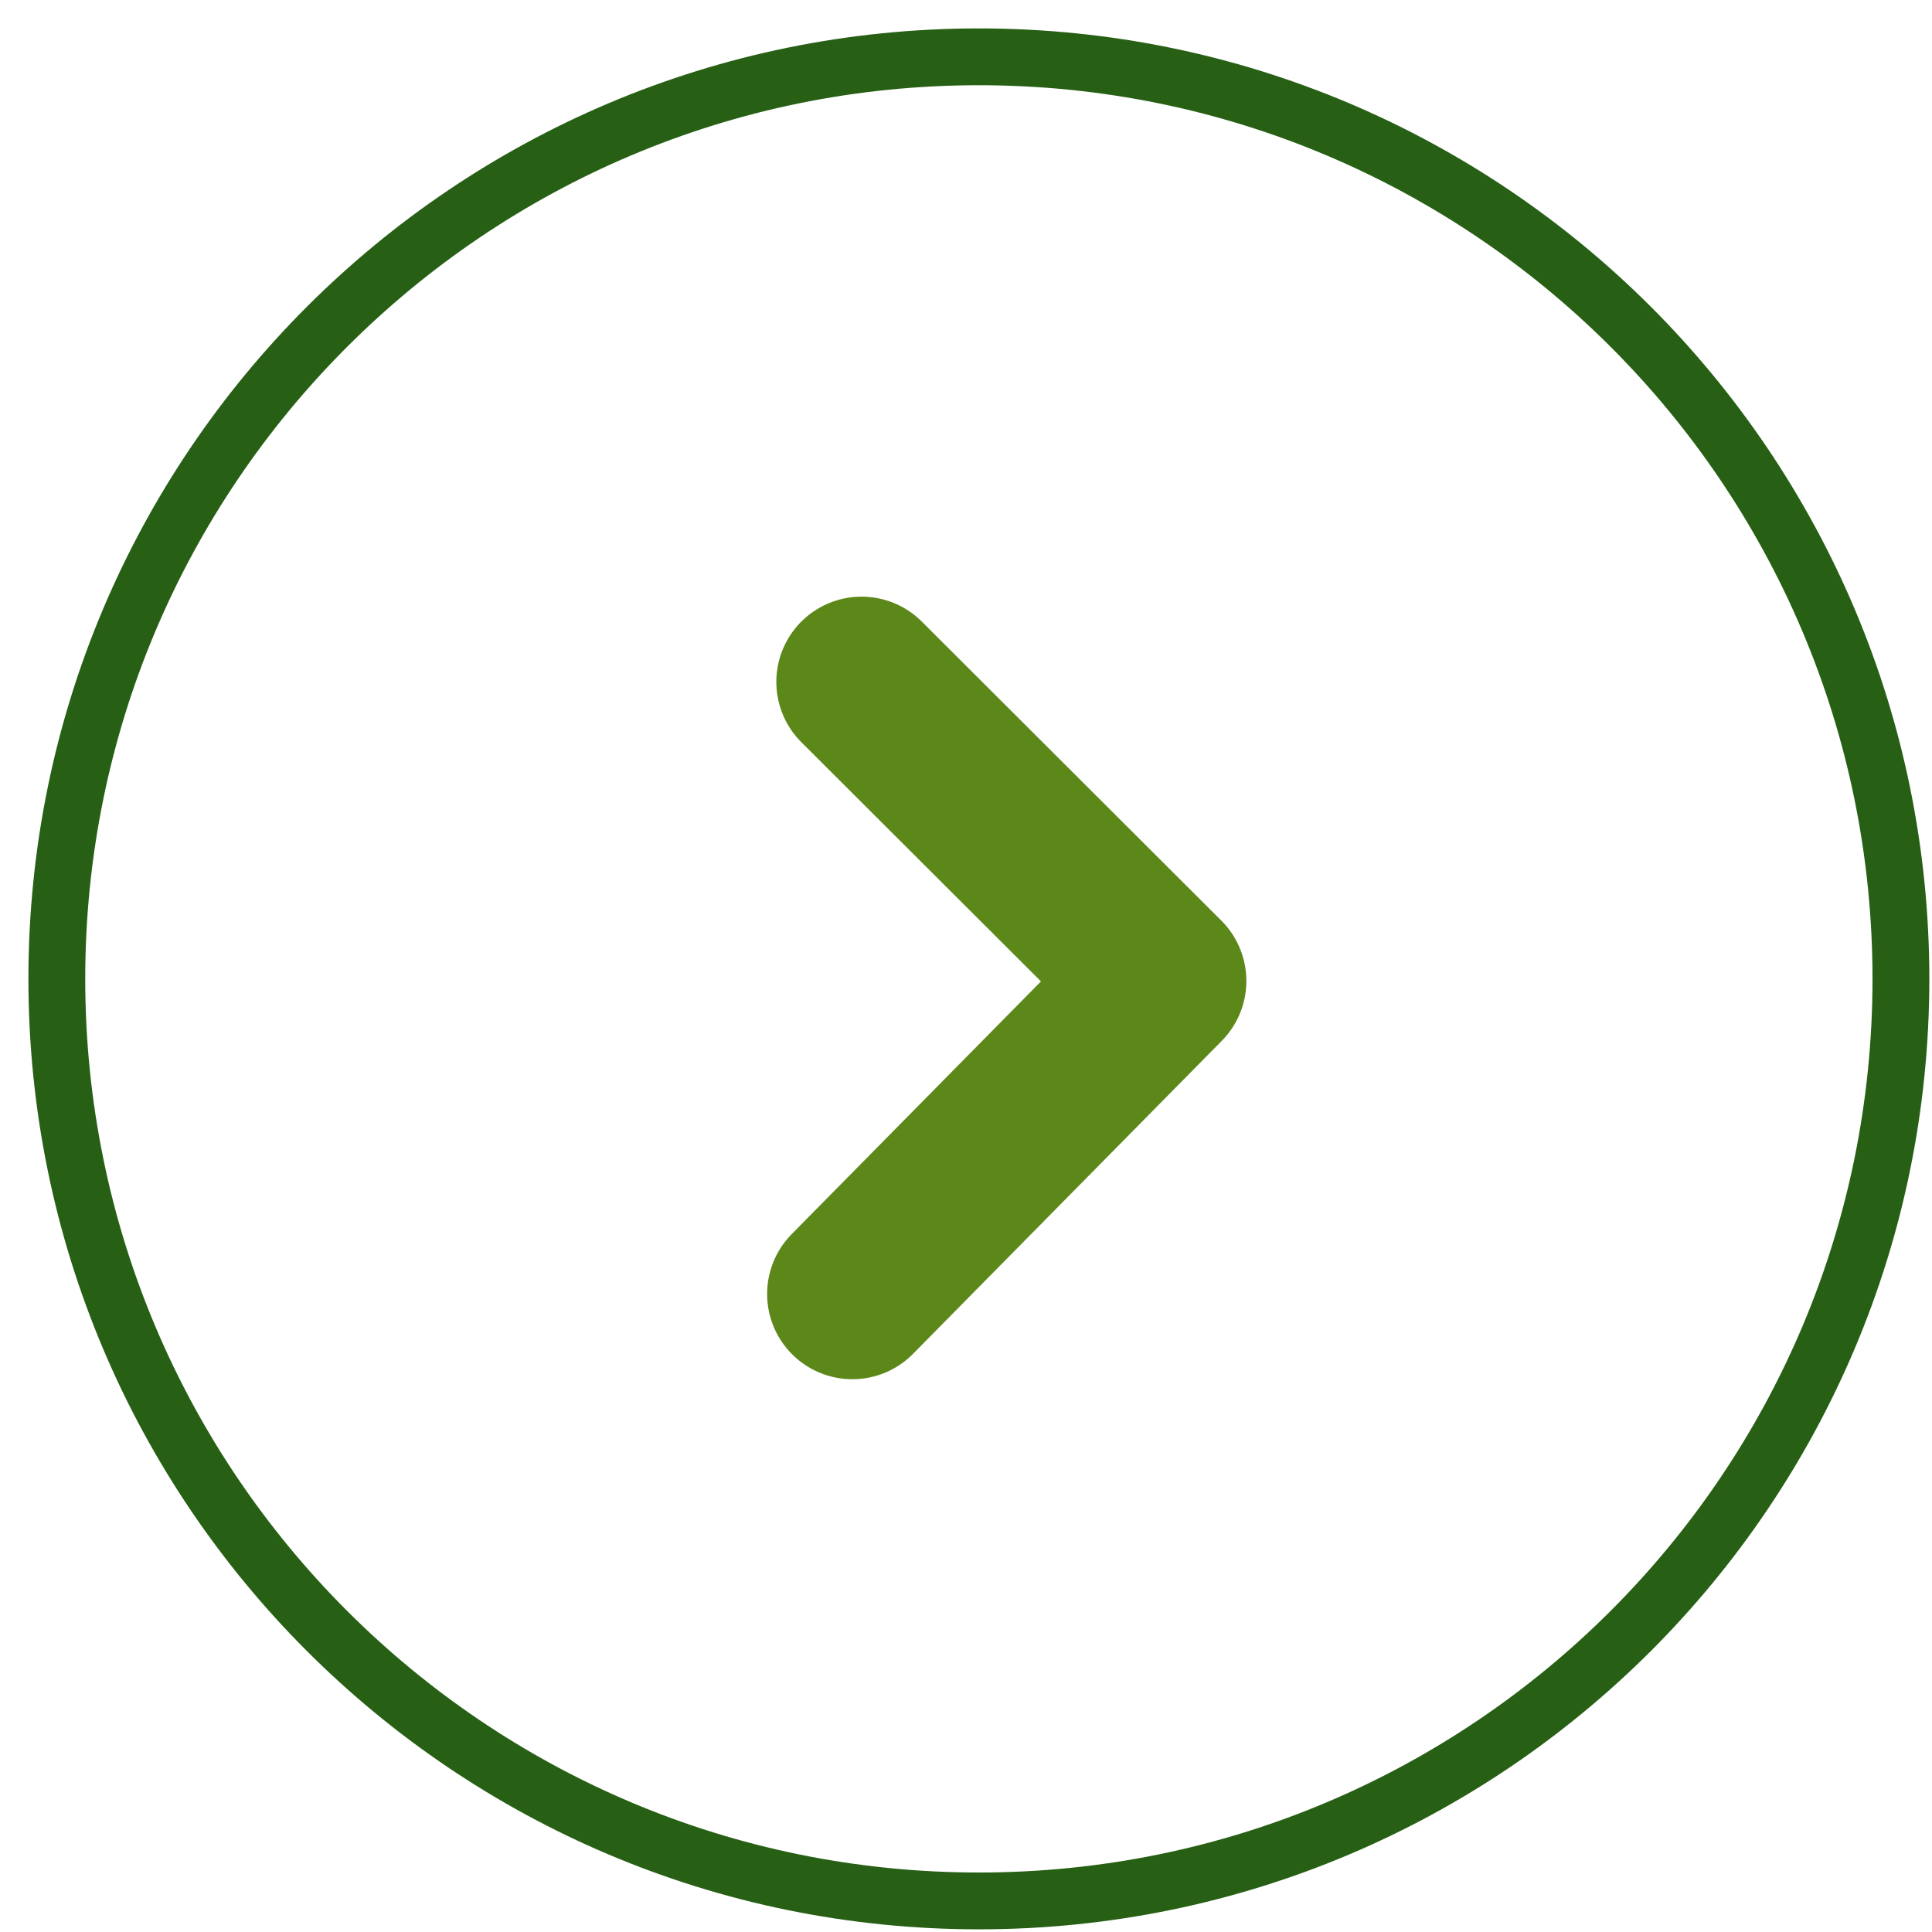
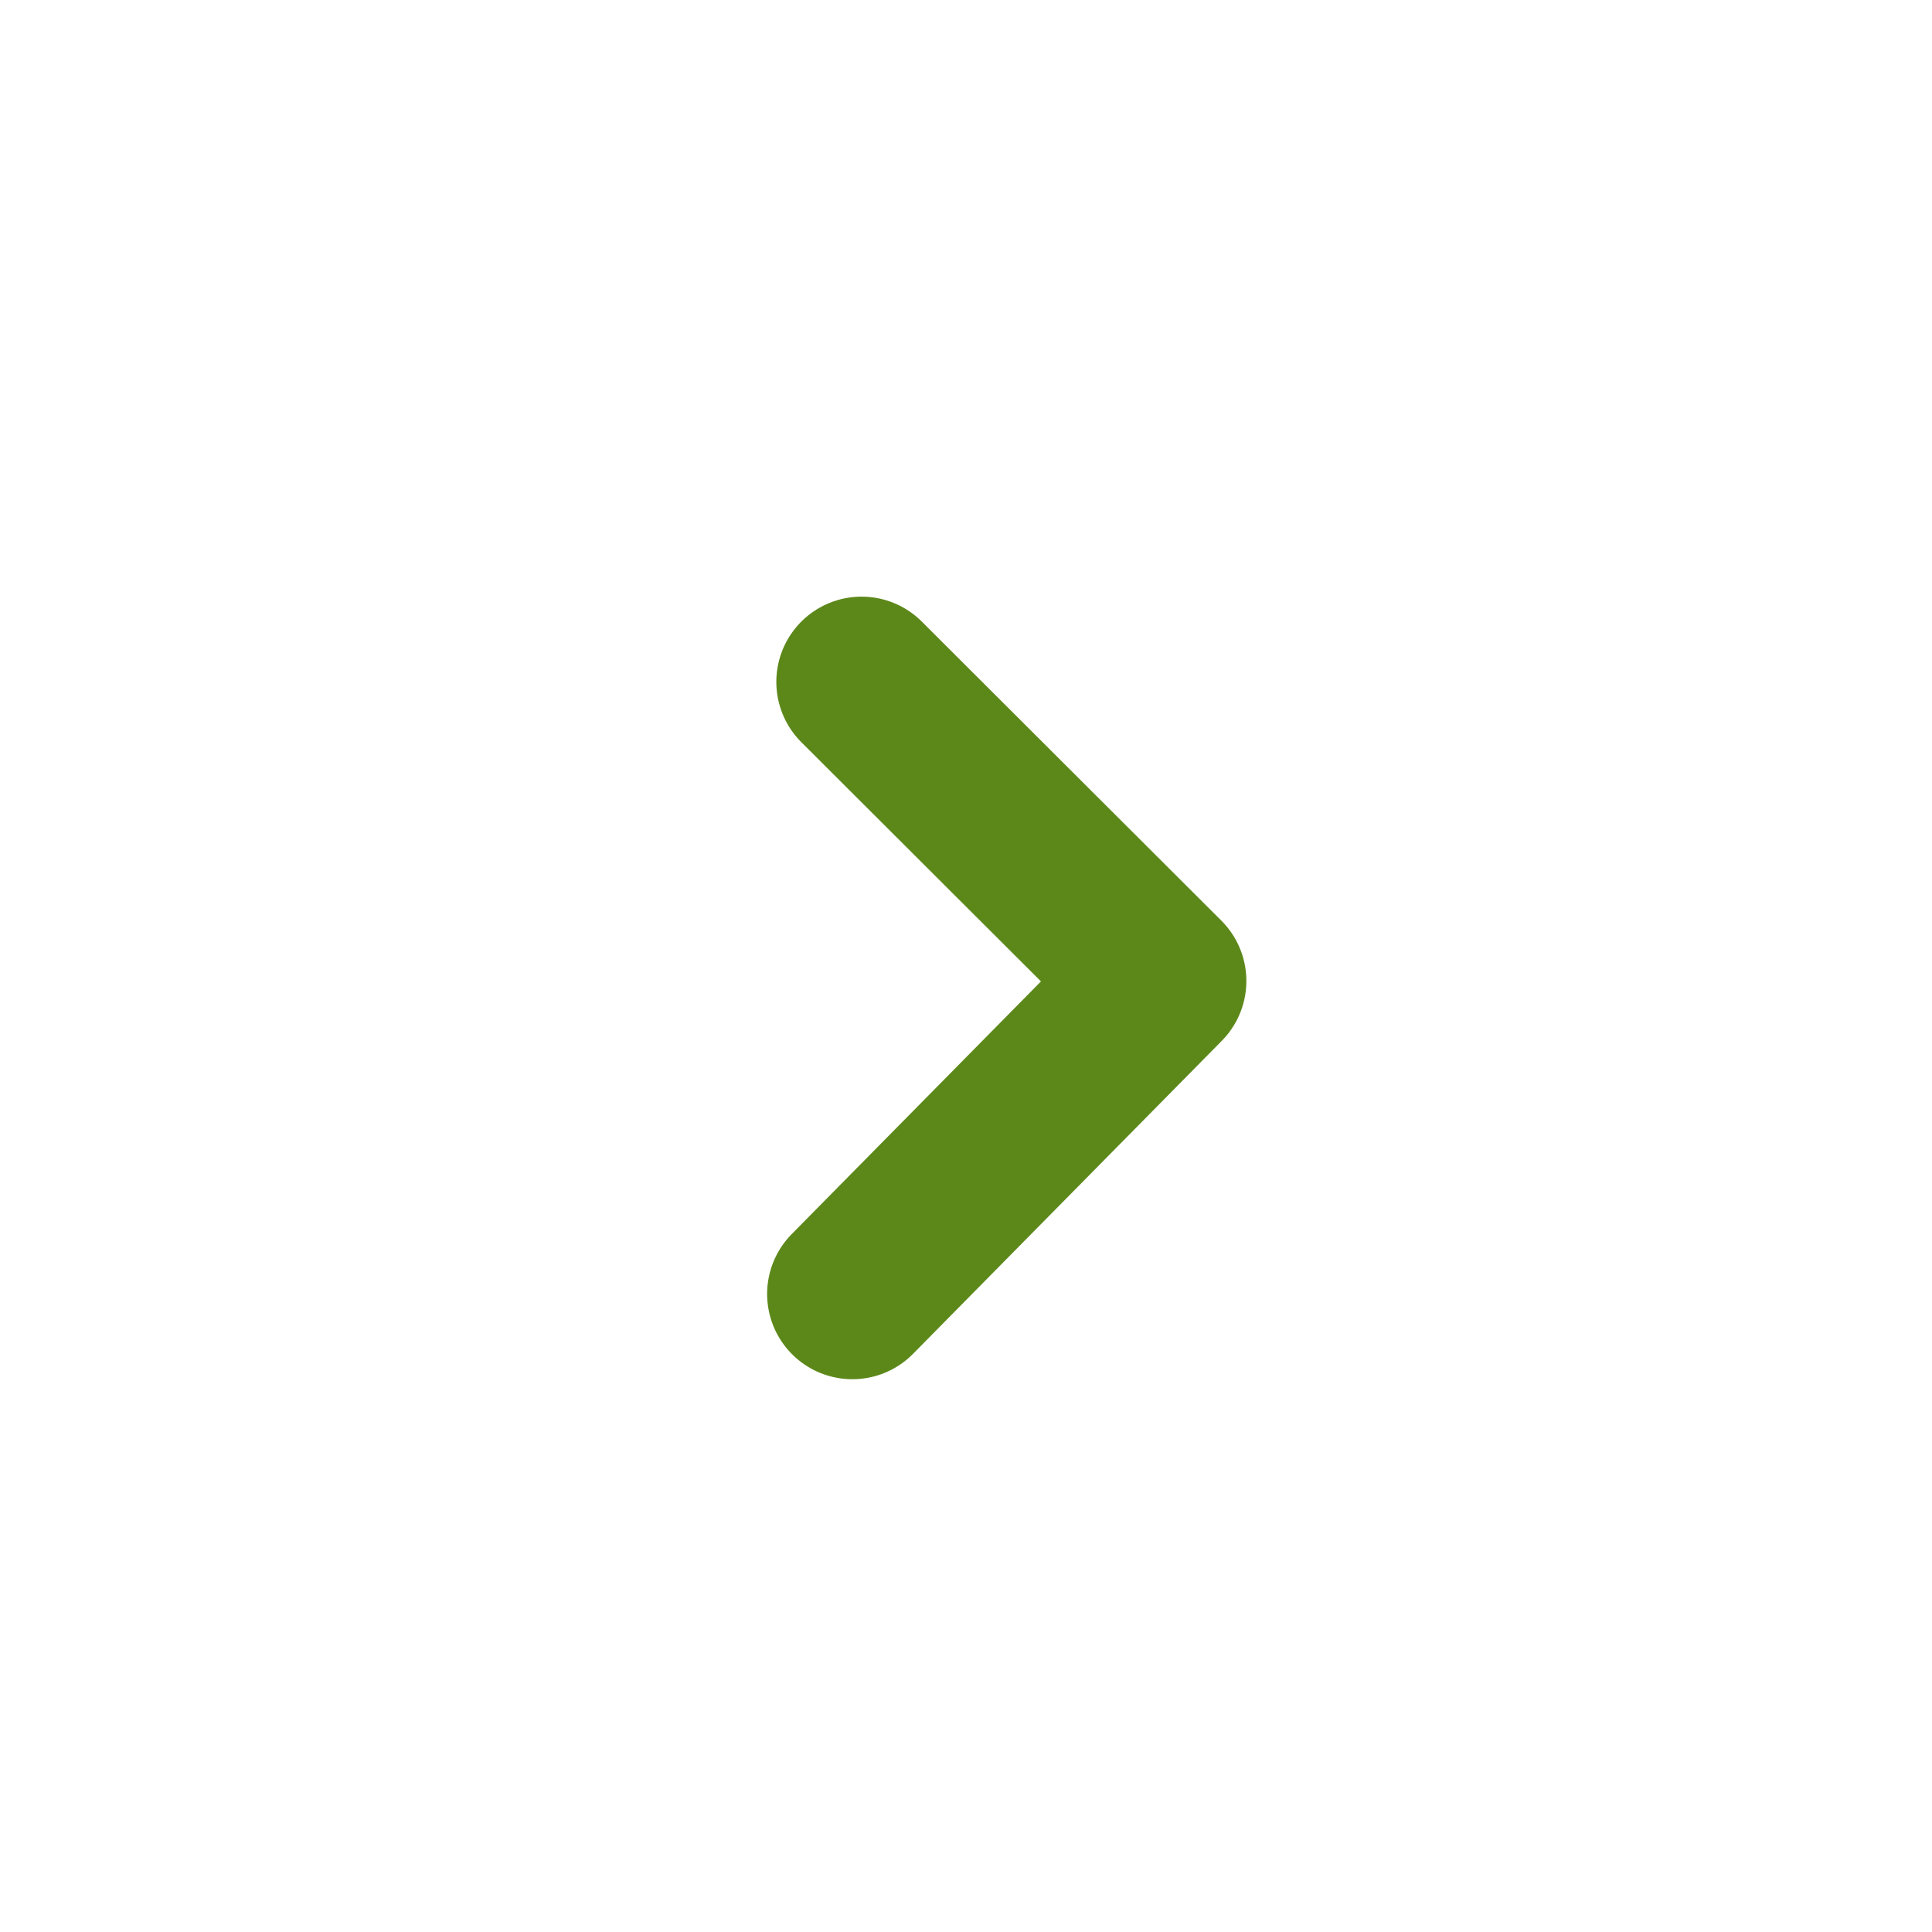
<svg xmlns="http://www.w3.org/2000/svg" width="34px" height="34px" viewBox="0 0 34 34" version="1.1">
  <title>Group 18</title>
  <desc>Created with Sketch.</desc>
  <defs />
  <g id="Page-1" stroke="none" stroke-width="1" fill="none" fill-rule="evenodd">
    <g id="11HOG_PLANES_LUZ_COMPARADOR_v2" transform="translate(-667, -1924)">
      <g id="Precios" transform="translate(168, 1398)">
        <g id="1" transform="translate(321, 0)">
          <g id="Ver-mas" transform="translate(89, 527)">
            <g id="Group-18" transform="translate(90, 0)">
-               <path d="M16.227,32.453 C25.188,32.453 32.453,25.188 32.453,16.227 C32.453,7.265 25.188,0 16.227,0 C7.265,0 0,7.265 0,16.227 C0,25.188 7.265,32.453 16.227,32.453 Z" id="Oval-4-Copy-2" stroke="#276015" />
              <polyline id="arrow" stroke="#5C881A" stroke-width="3" stroke-linecap="round" stroke-linejoin="round" points="14.162 11 19.434 16.263 14 21.772" />
            </g>
          </g>
        </g>
      </g>
    </g>
  </g>
</svg>